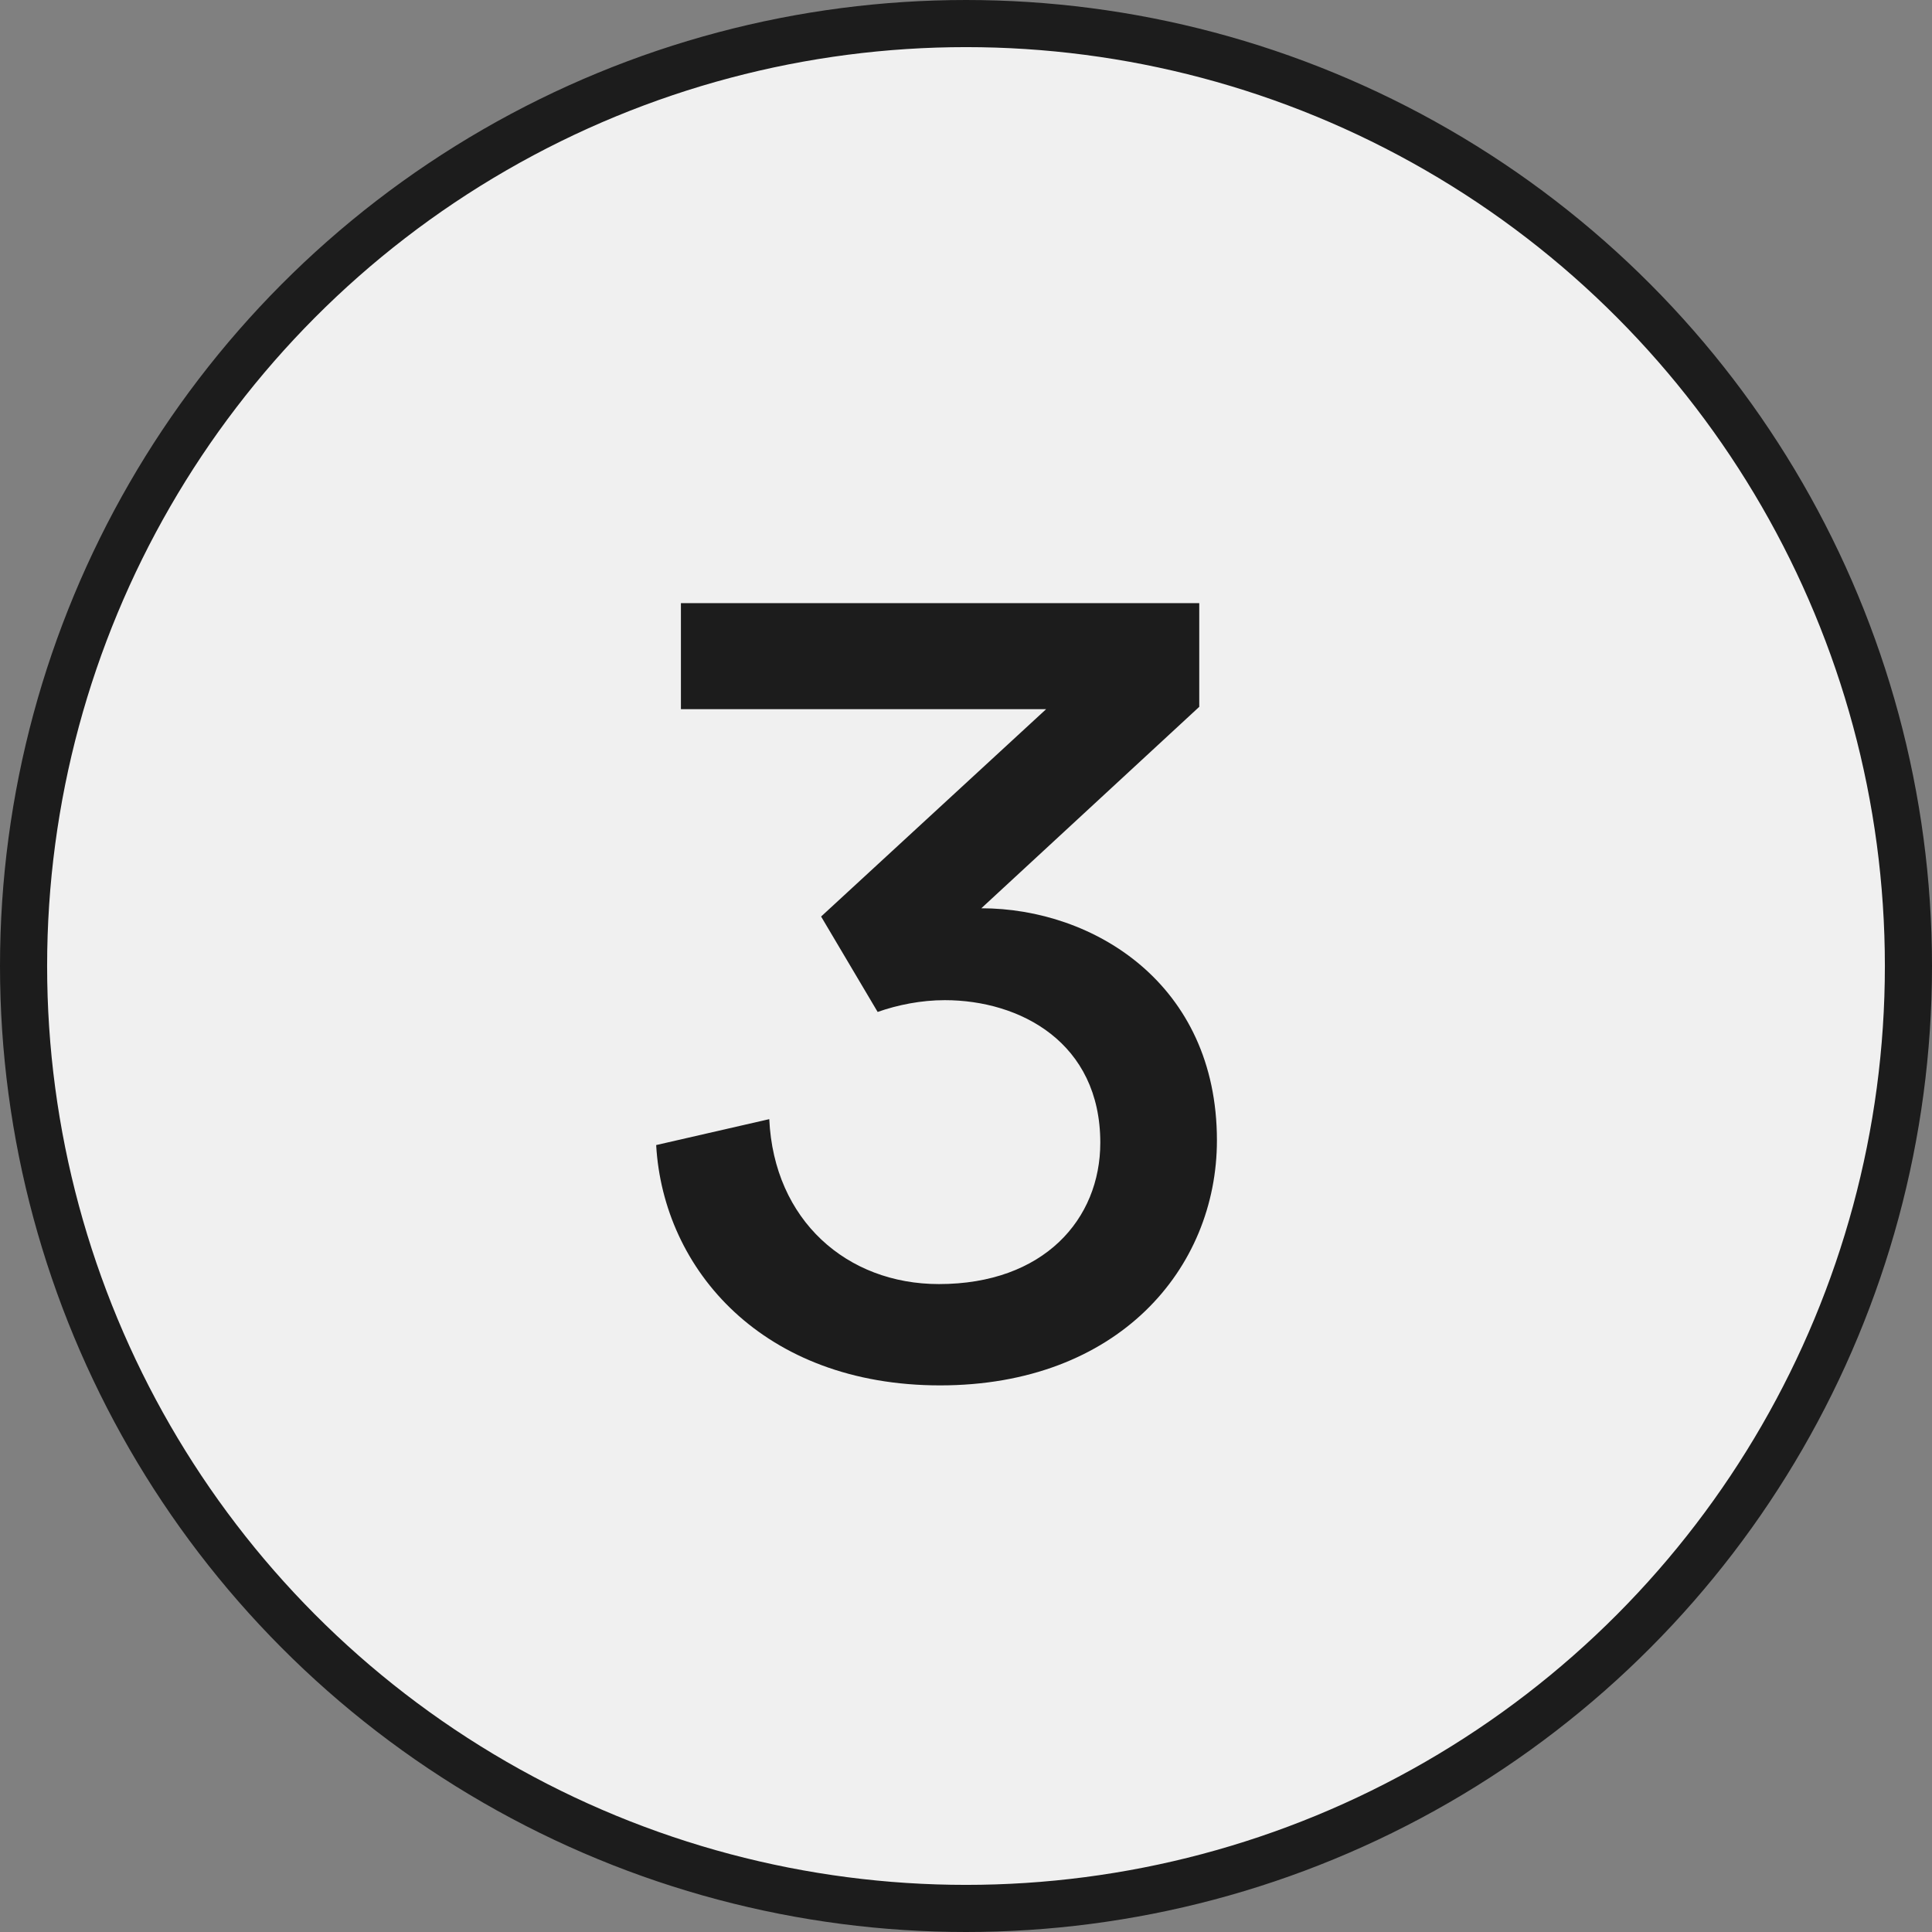
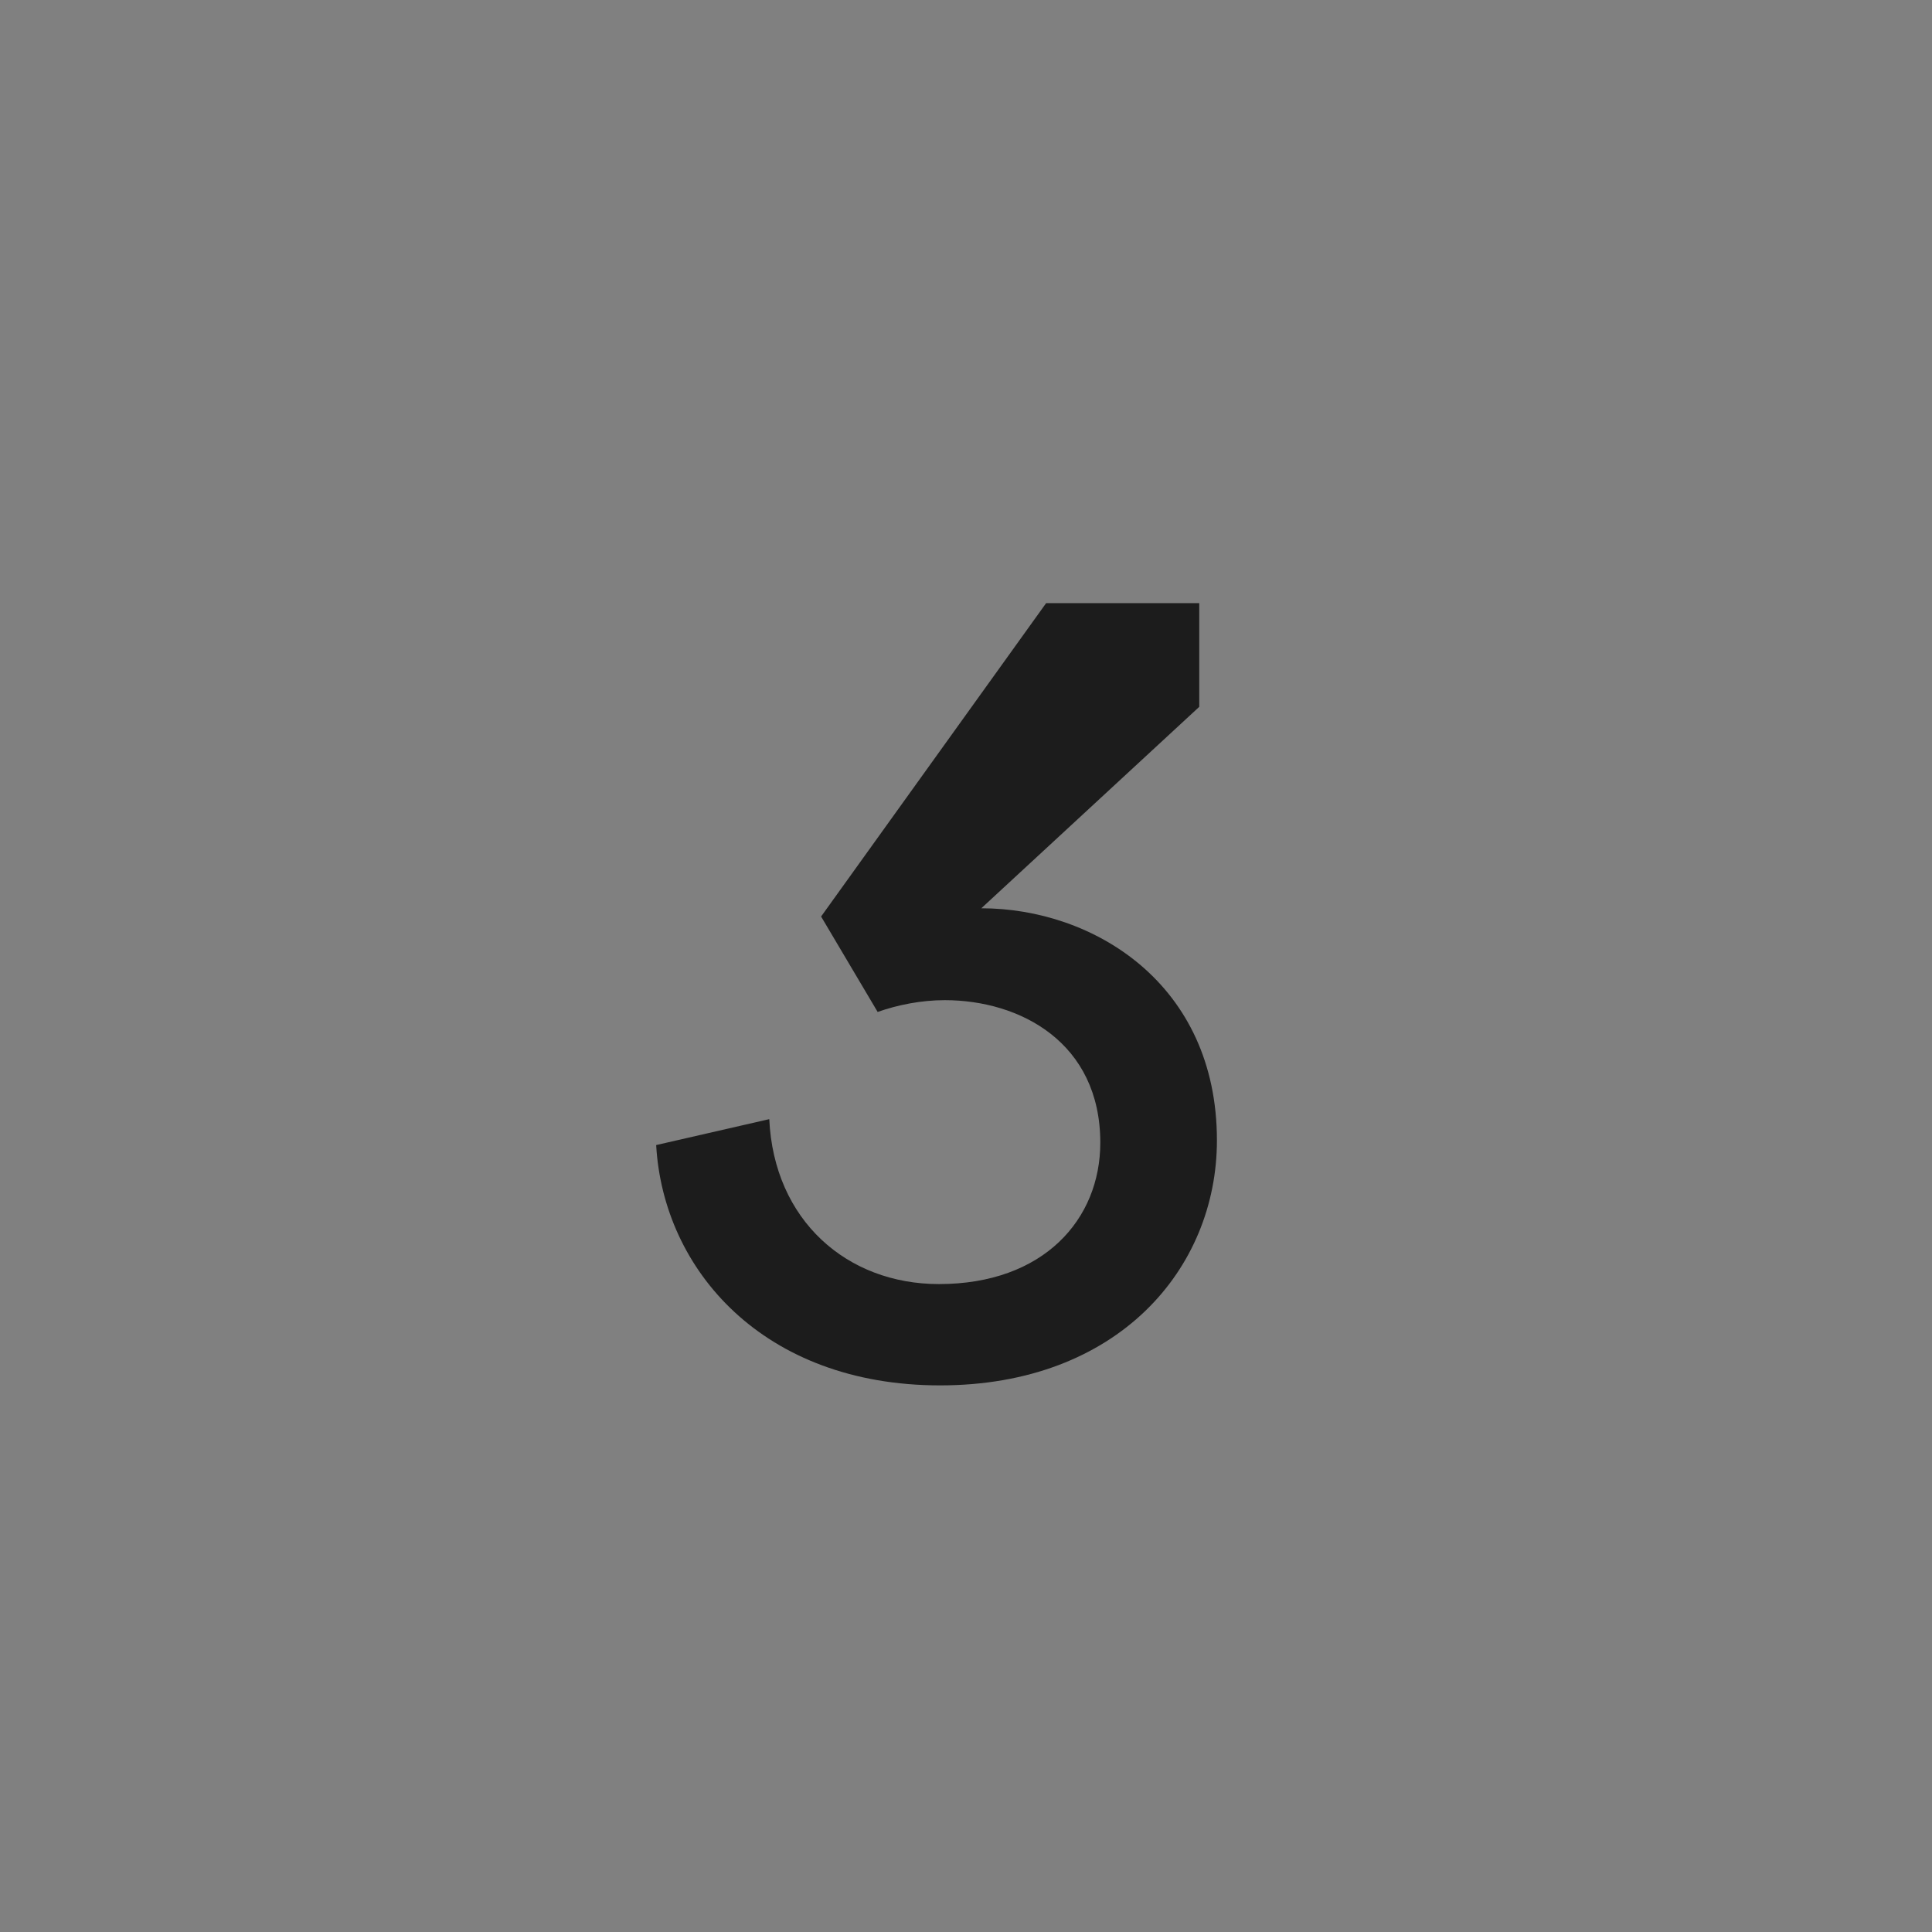
<svg xmlns="http://www.w3.org/2000/svg" width="41" height="41" viewBox="0 0 41 41" fill="none">
  <rect x="0" y="0" width="41" height="41" fill="#808080" stroke="none" />
-   <circle cx="20.5" cy="20.5" r="20" fill="#F0F0F0" stroke="#1C1C1C" />
-   <path d="M18.625 21.475C19.05 21.325 19.55 21.225 20.05 21.225C21.65 21.225 23.35 22.125 23.35 24.25C23.35 25.875 22.15 27.25 19.925 27.25C17.975 27.25 16.425 25.9 16.325 23.75L13.925 24.3C14.075 26.95 16.2 29.4 19.95 29.4C23.725 29.4 25.825 26.925 25.825 24.2C25.825 20.875 23.2 19.275 20.825 19.275L25.45 15V12.8H14.45V15.05H22.2L17.425 19.45L18.625 21.475Z" fill="#1C1C1C" />
+   <path d="M18.625 21.475C19.05 21.325 19.55 21.225 20.05 21.225C21.65 21.225 23.35 22.125 23.35 24.25C23.35 25.875 22.15 27.25 19.925 27.25C17.975 27.25 16.425 25.9 16.325 23.75L13.925 24.3C14.075 26.95 16.2 29.4 19.95 29.4C23.725 29.4 25.825 26.925 25.825 24.2C25.825 20.875 23.2 19.275 20.825 19.275L25.45 15V12.8H14.45H22.2L17.425 19.45L18.625 21.475Z" fill="#1C1C1C" />
</svg>